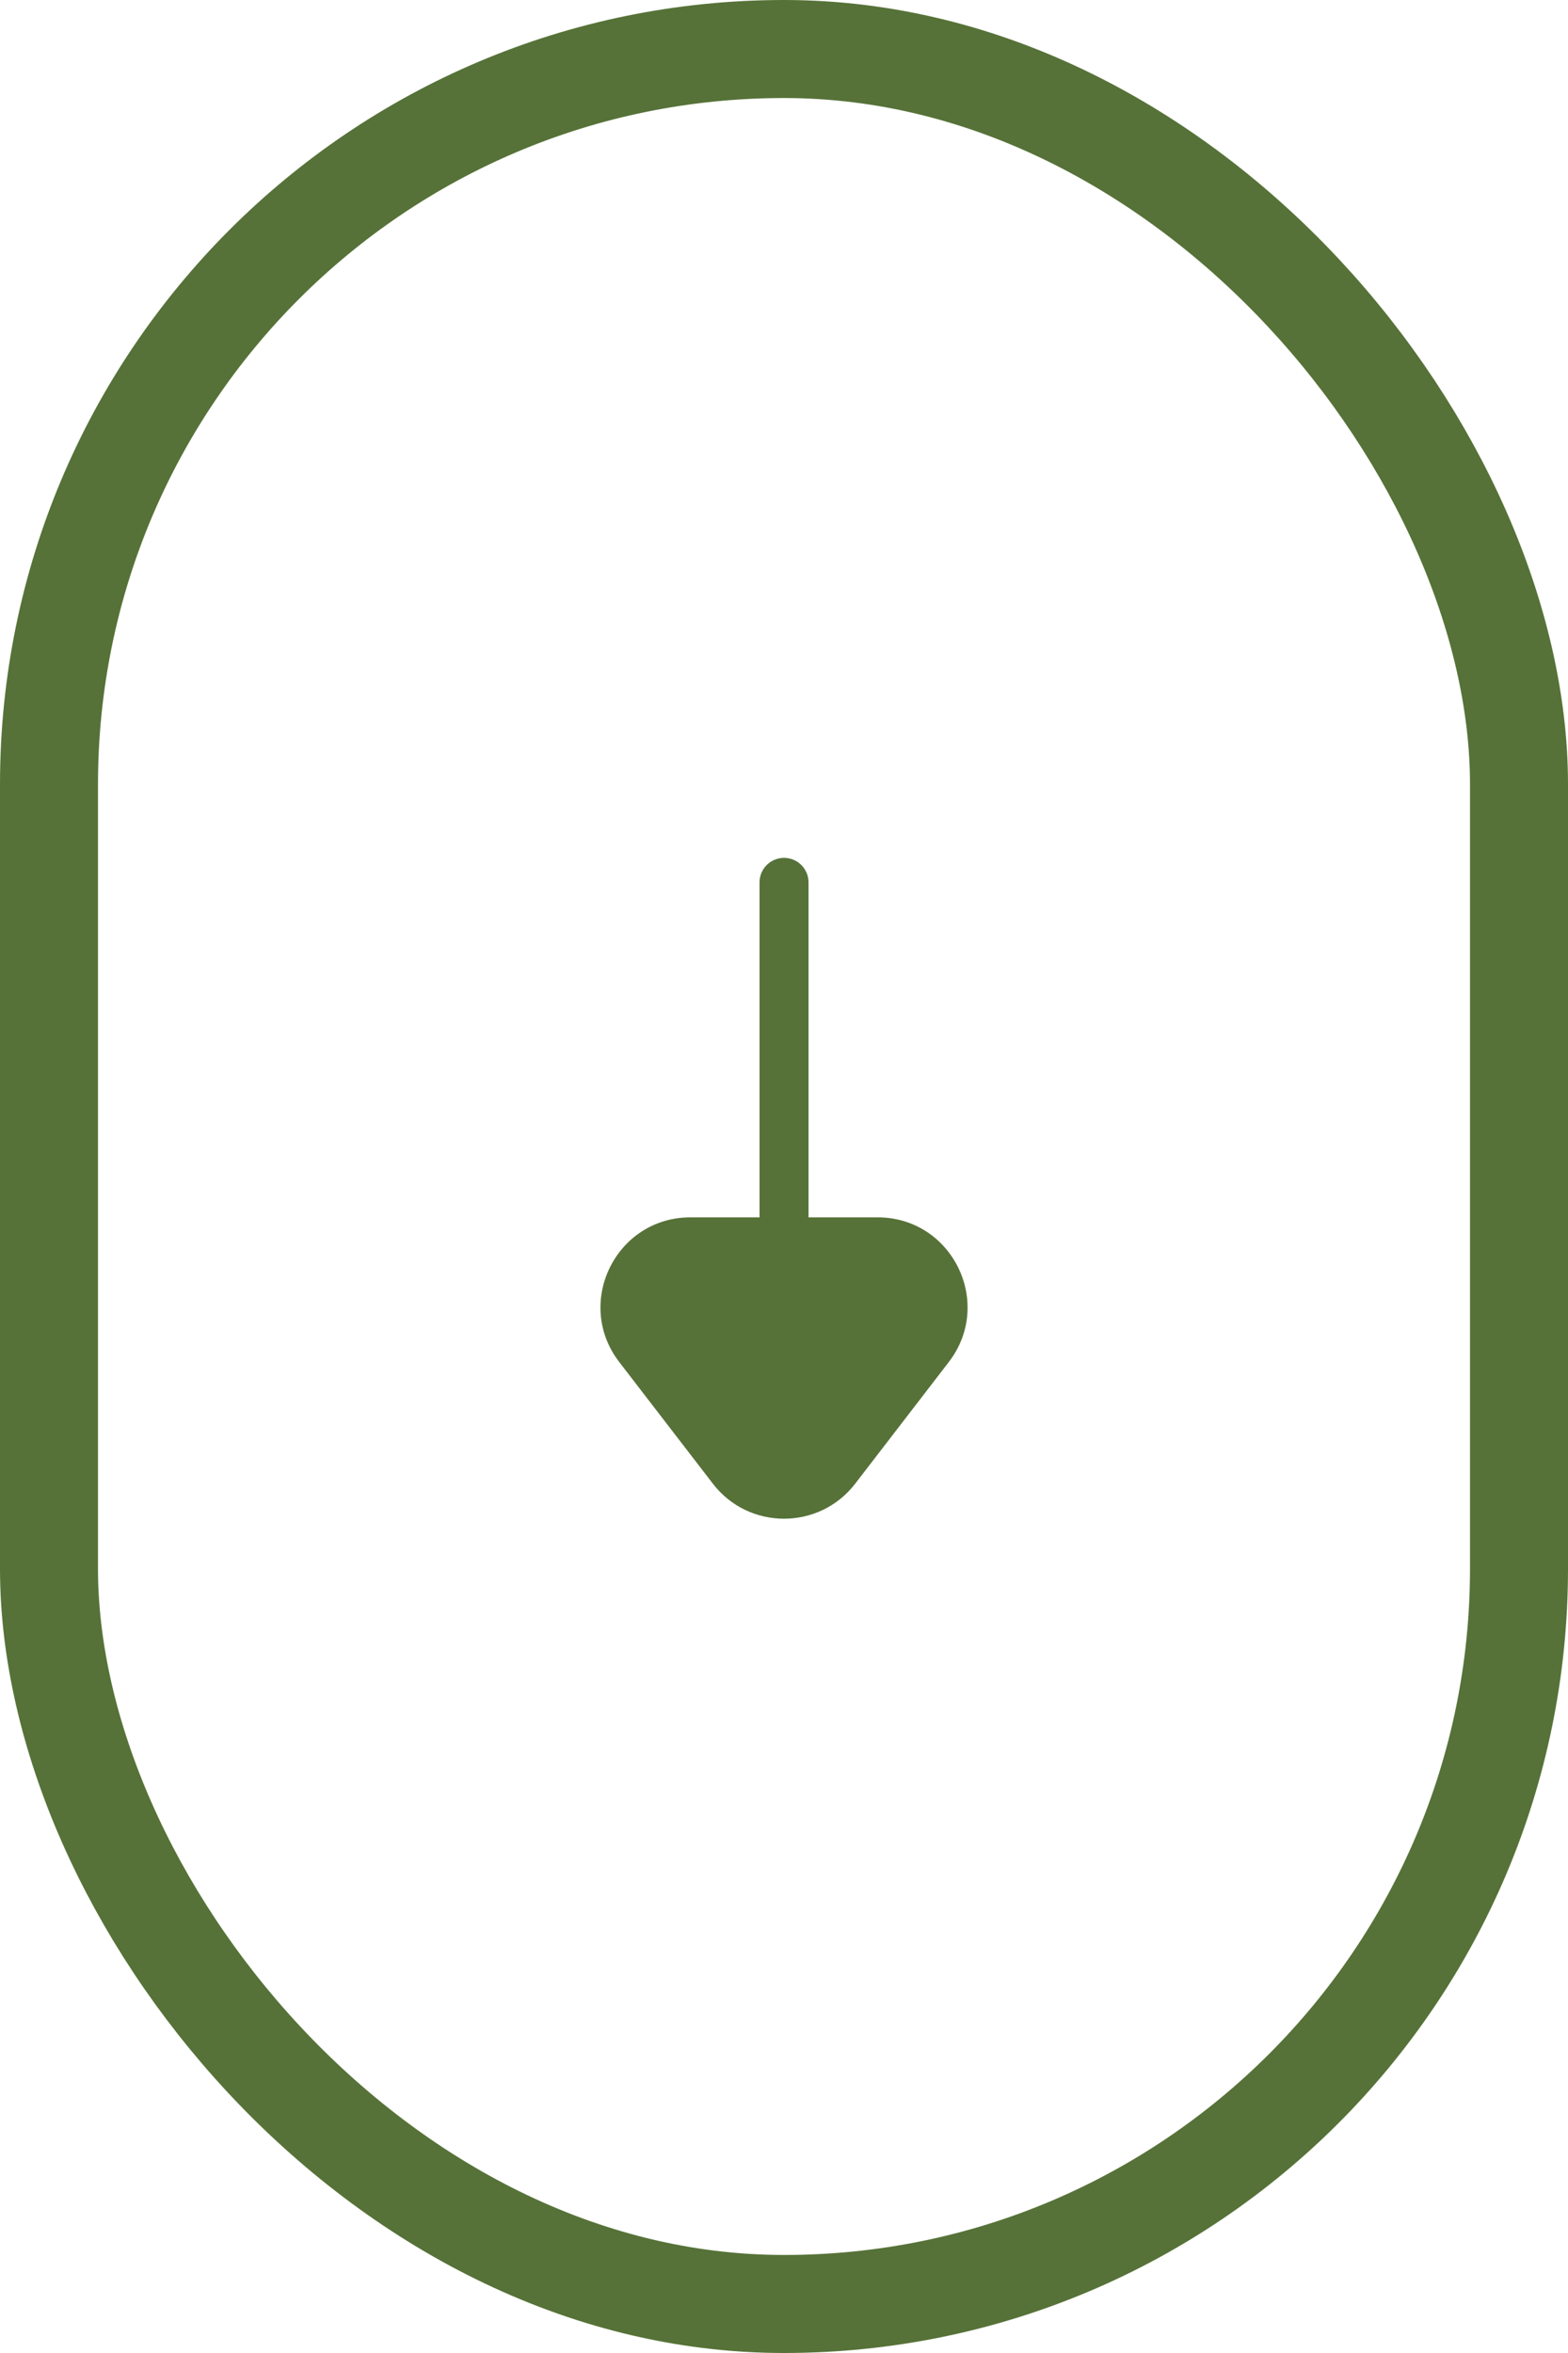
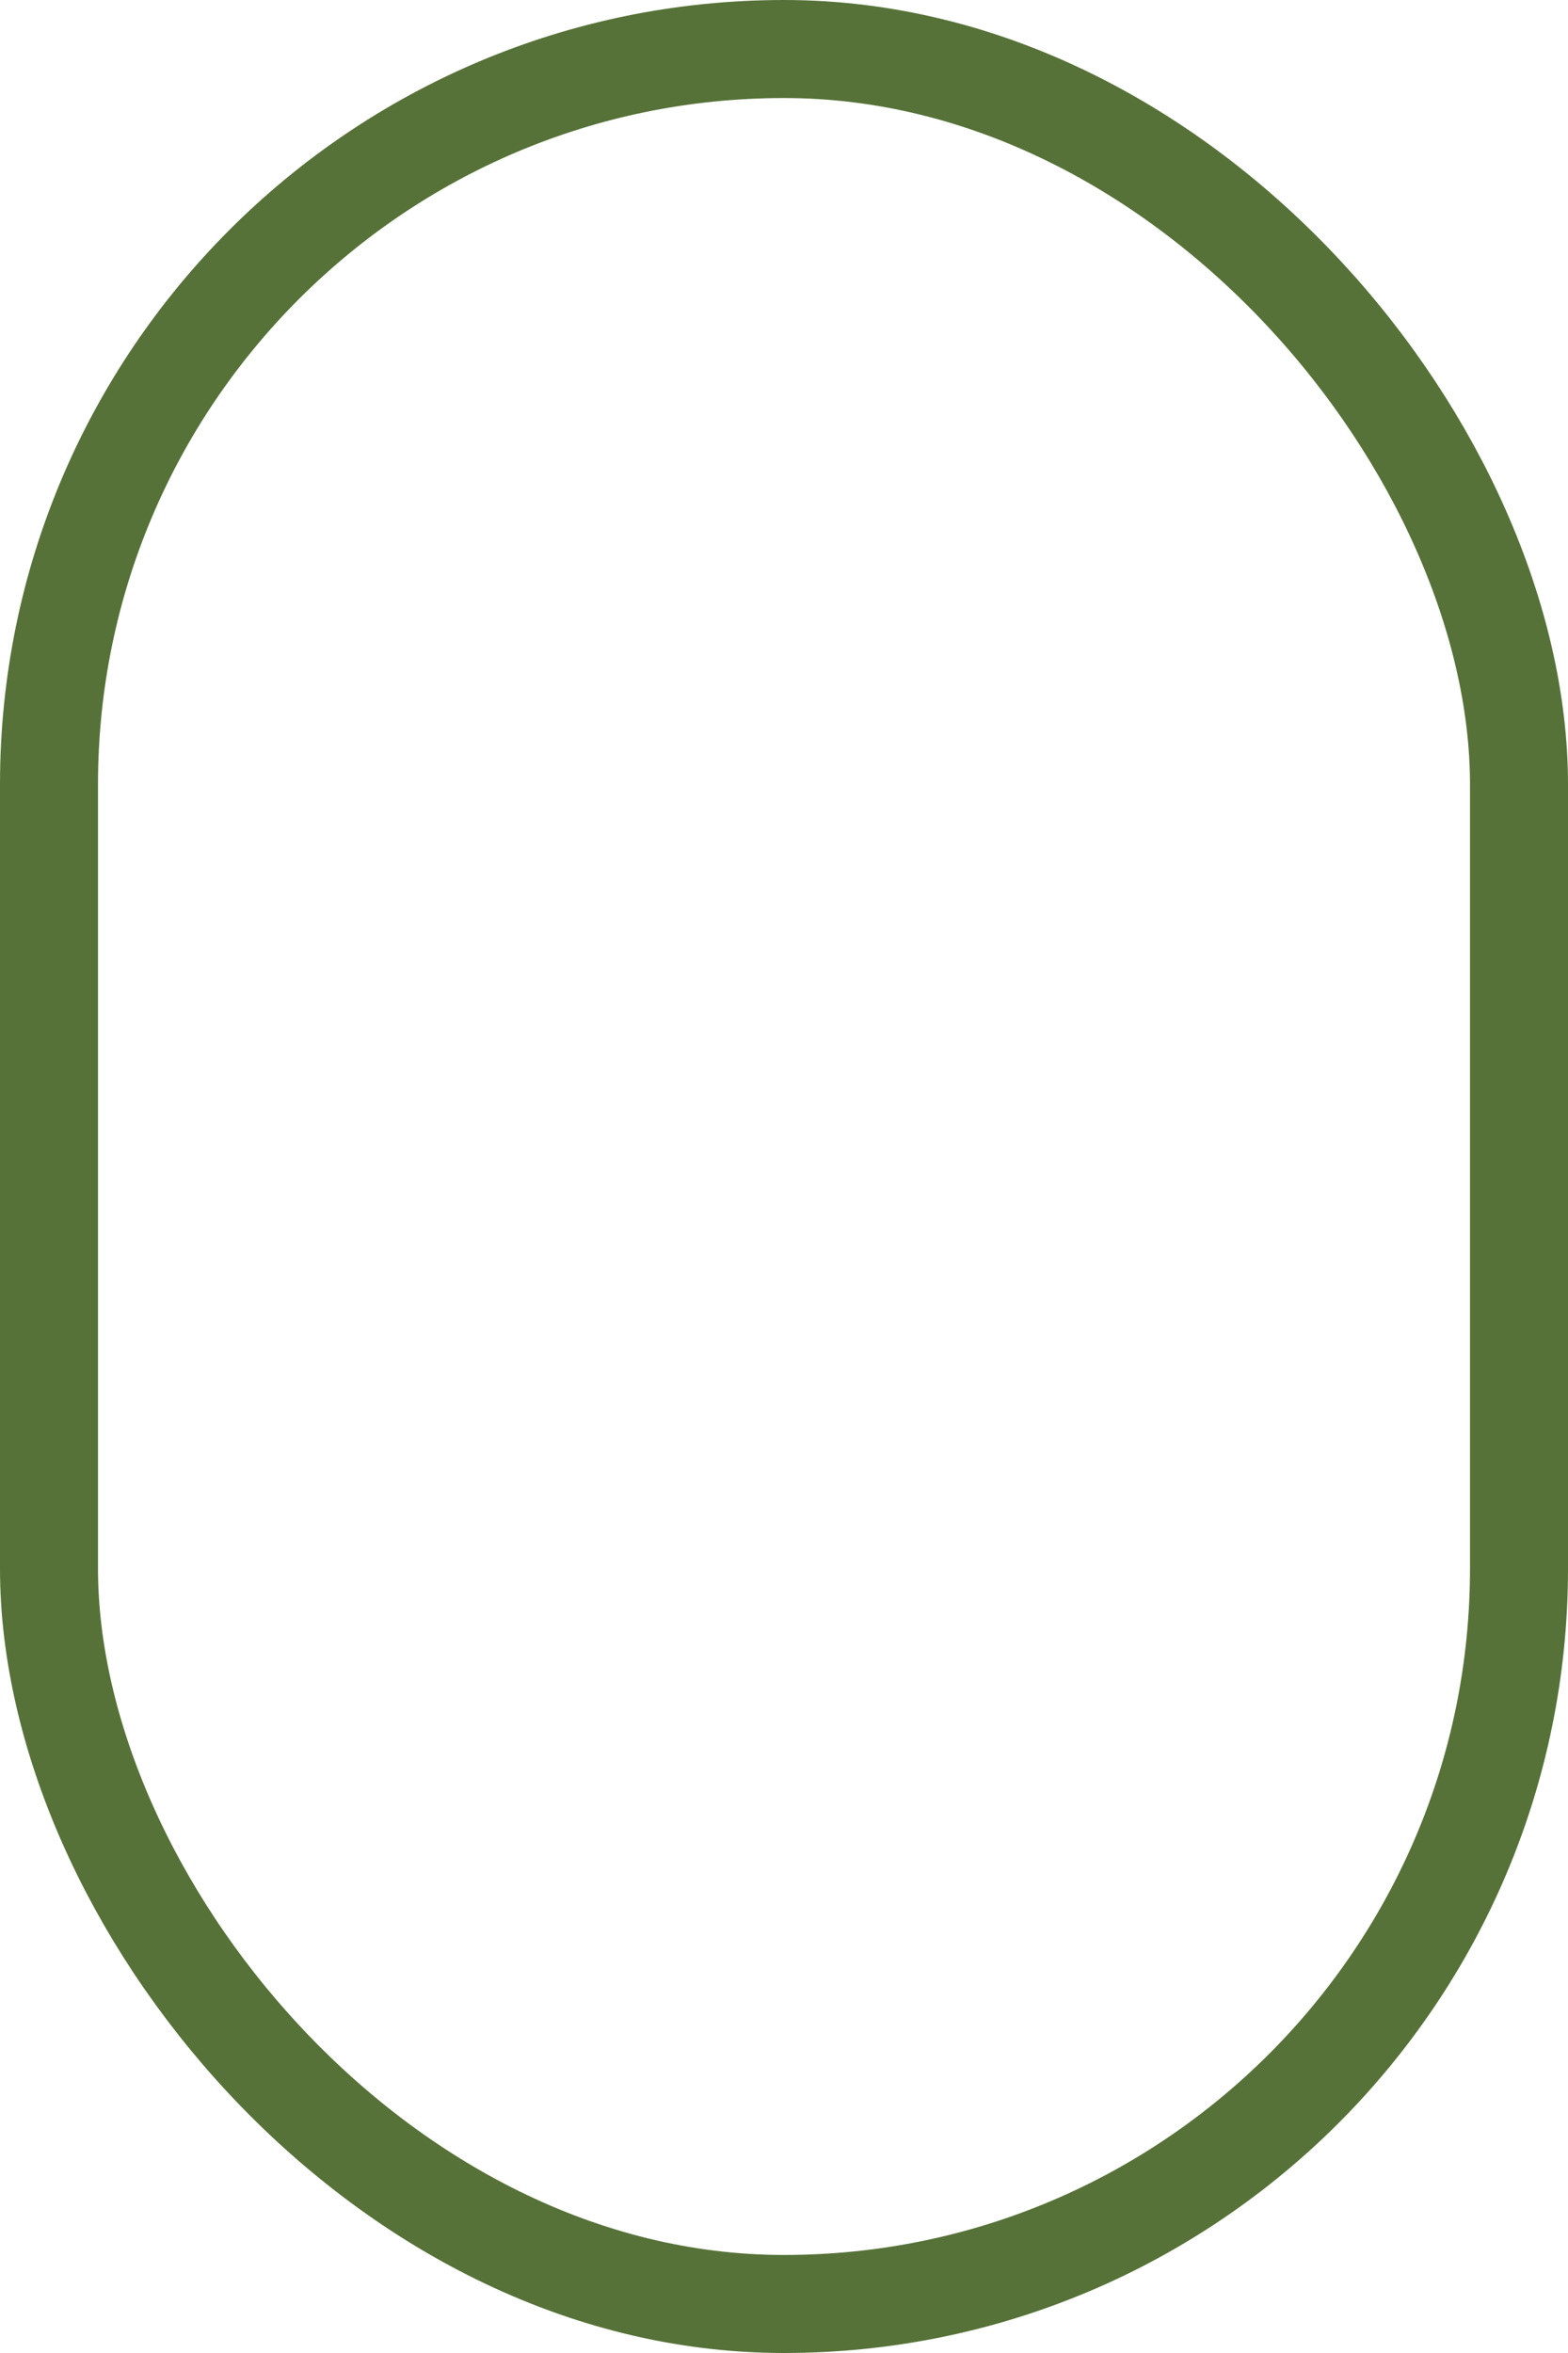
<svg xmlns="http://www.w3.org/2000/svg" width="48" height="72" viewBox="0 0 48 72" fill="none">
  <rect x="1.5" y="1.5" width="45" height="69" rx="22.5" stroke="#567238" stroke-width="3" />
-   <path d="M24.001 26.25C24.415 26.25 24.751 26.586 24.751 27L24.751 37.25H26.865C29.147 37.25 30.436 39.869 29.044 41.678L26.18 45.399C25.079 46.829 22.922 46.829 21.822 45.399L18.957 41.678C17.565 39.869 18.854 37.25 21.136 37.25H23.251L23.251 27C23.251 26.586 23.586 26.25 24.001 26.25Z" fill="#567238" />
</svg>